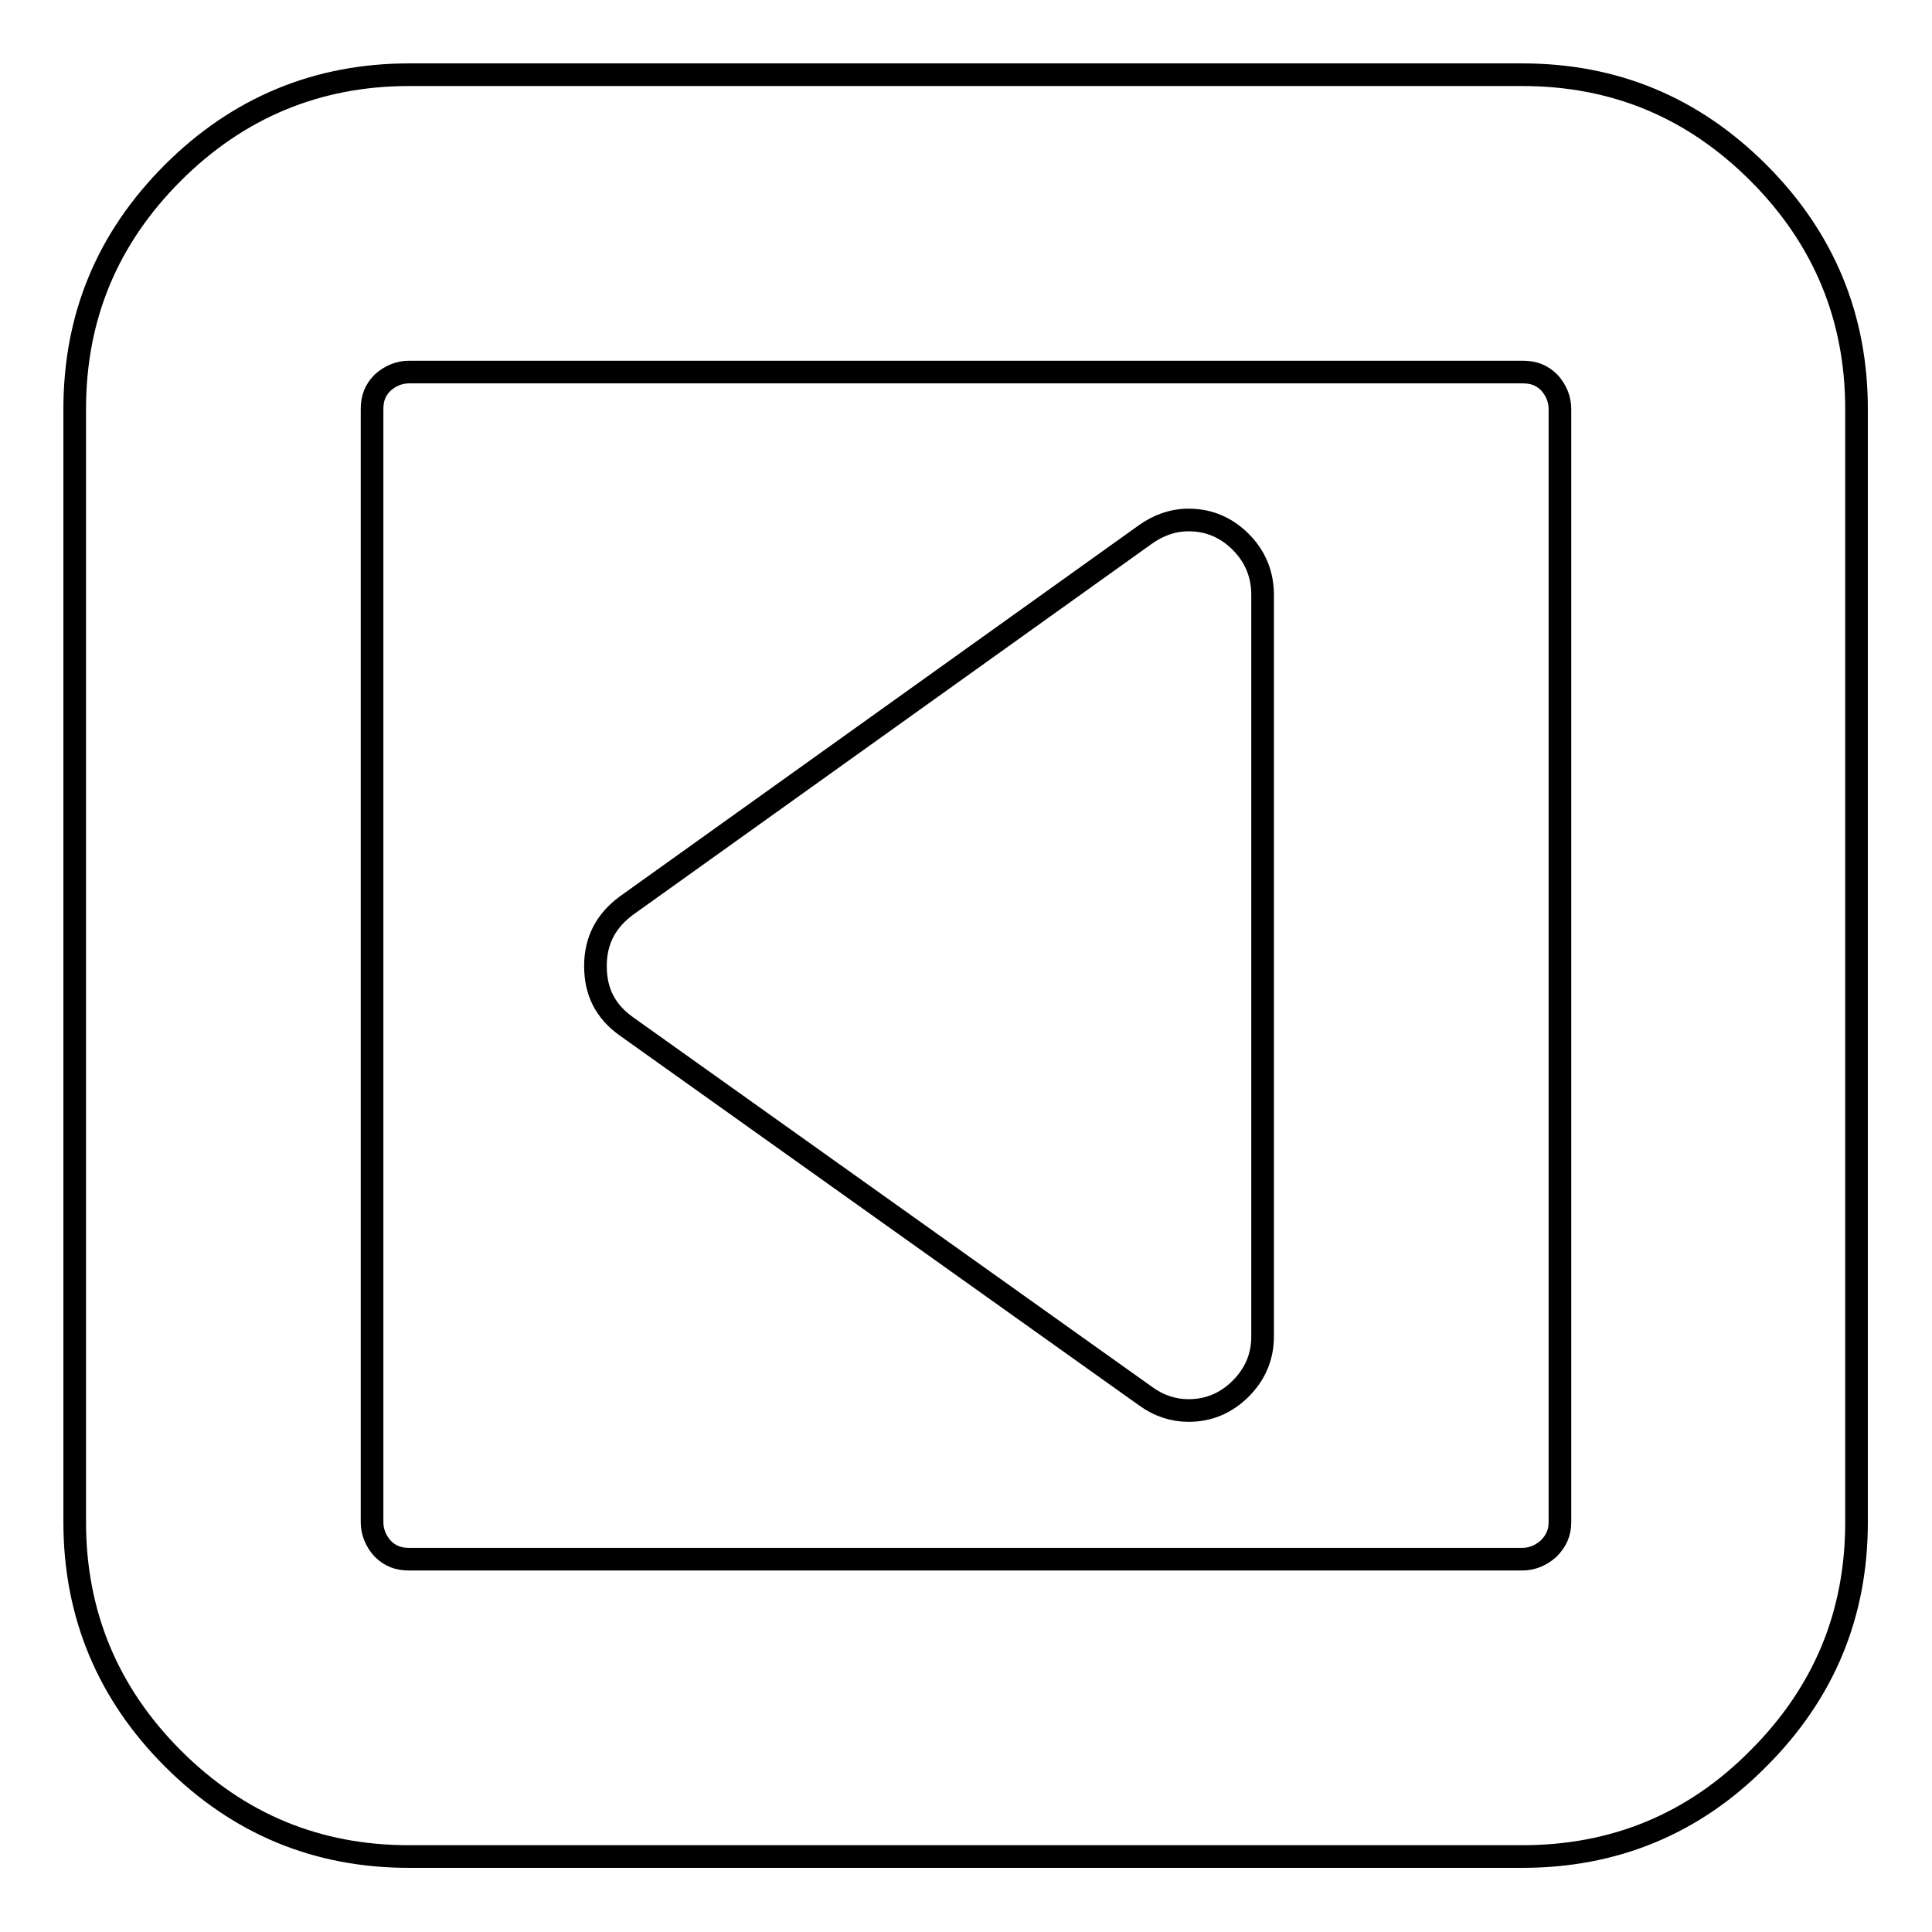
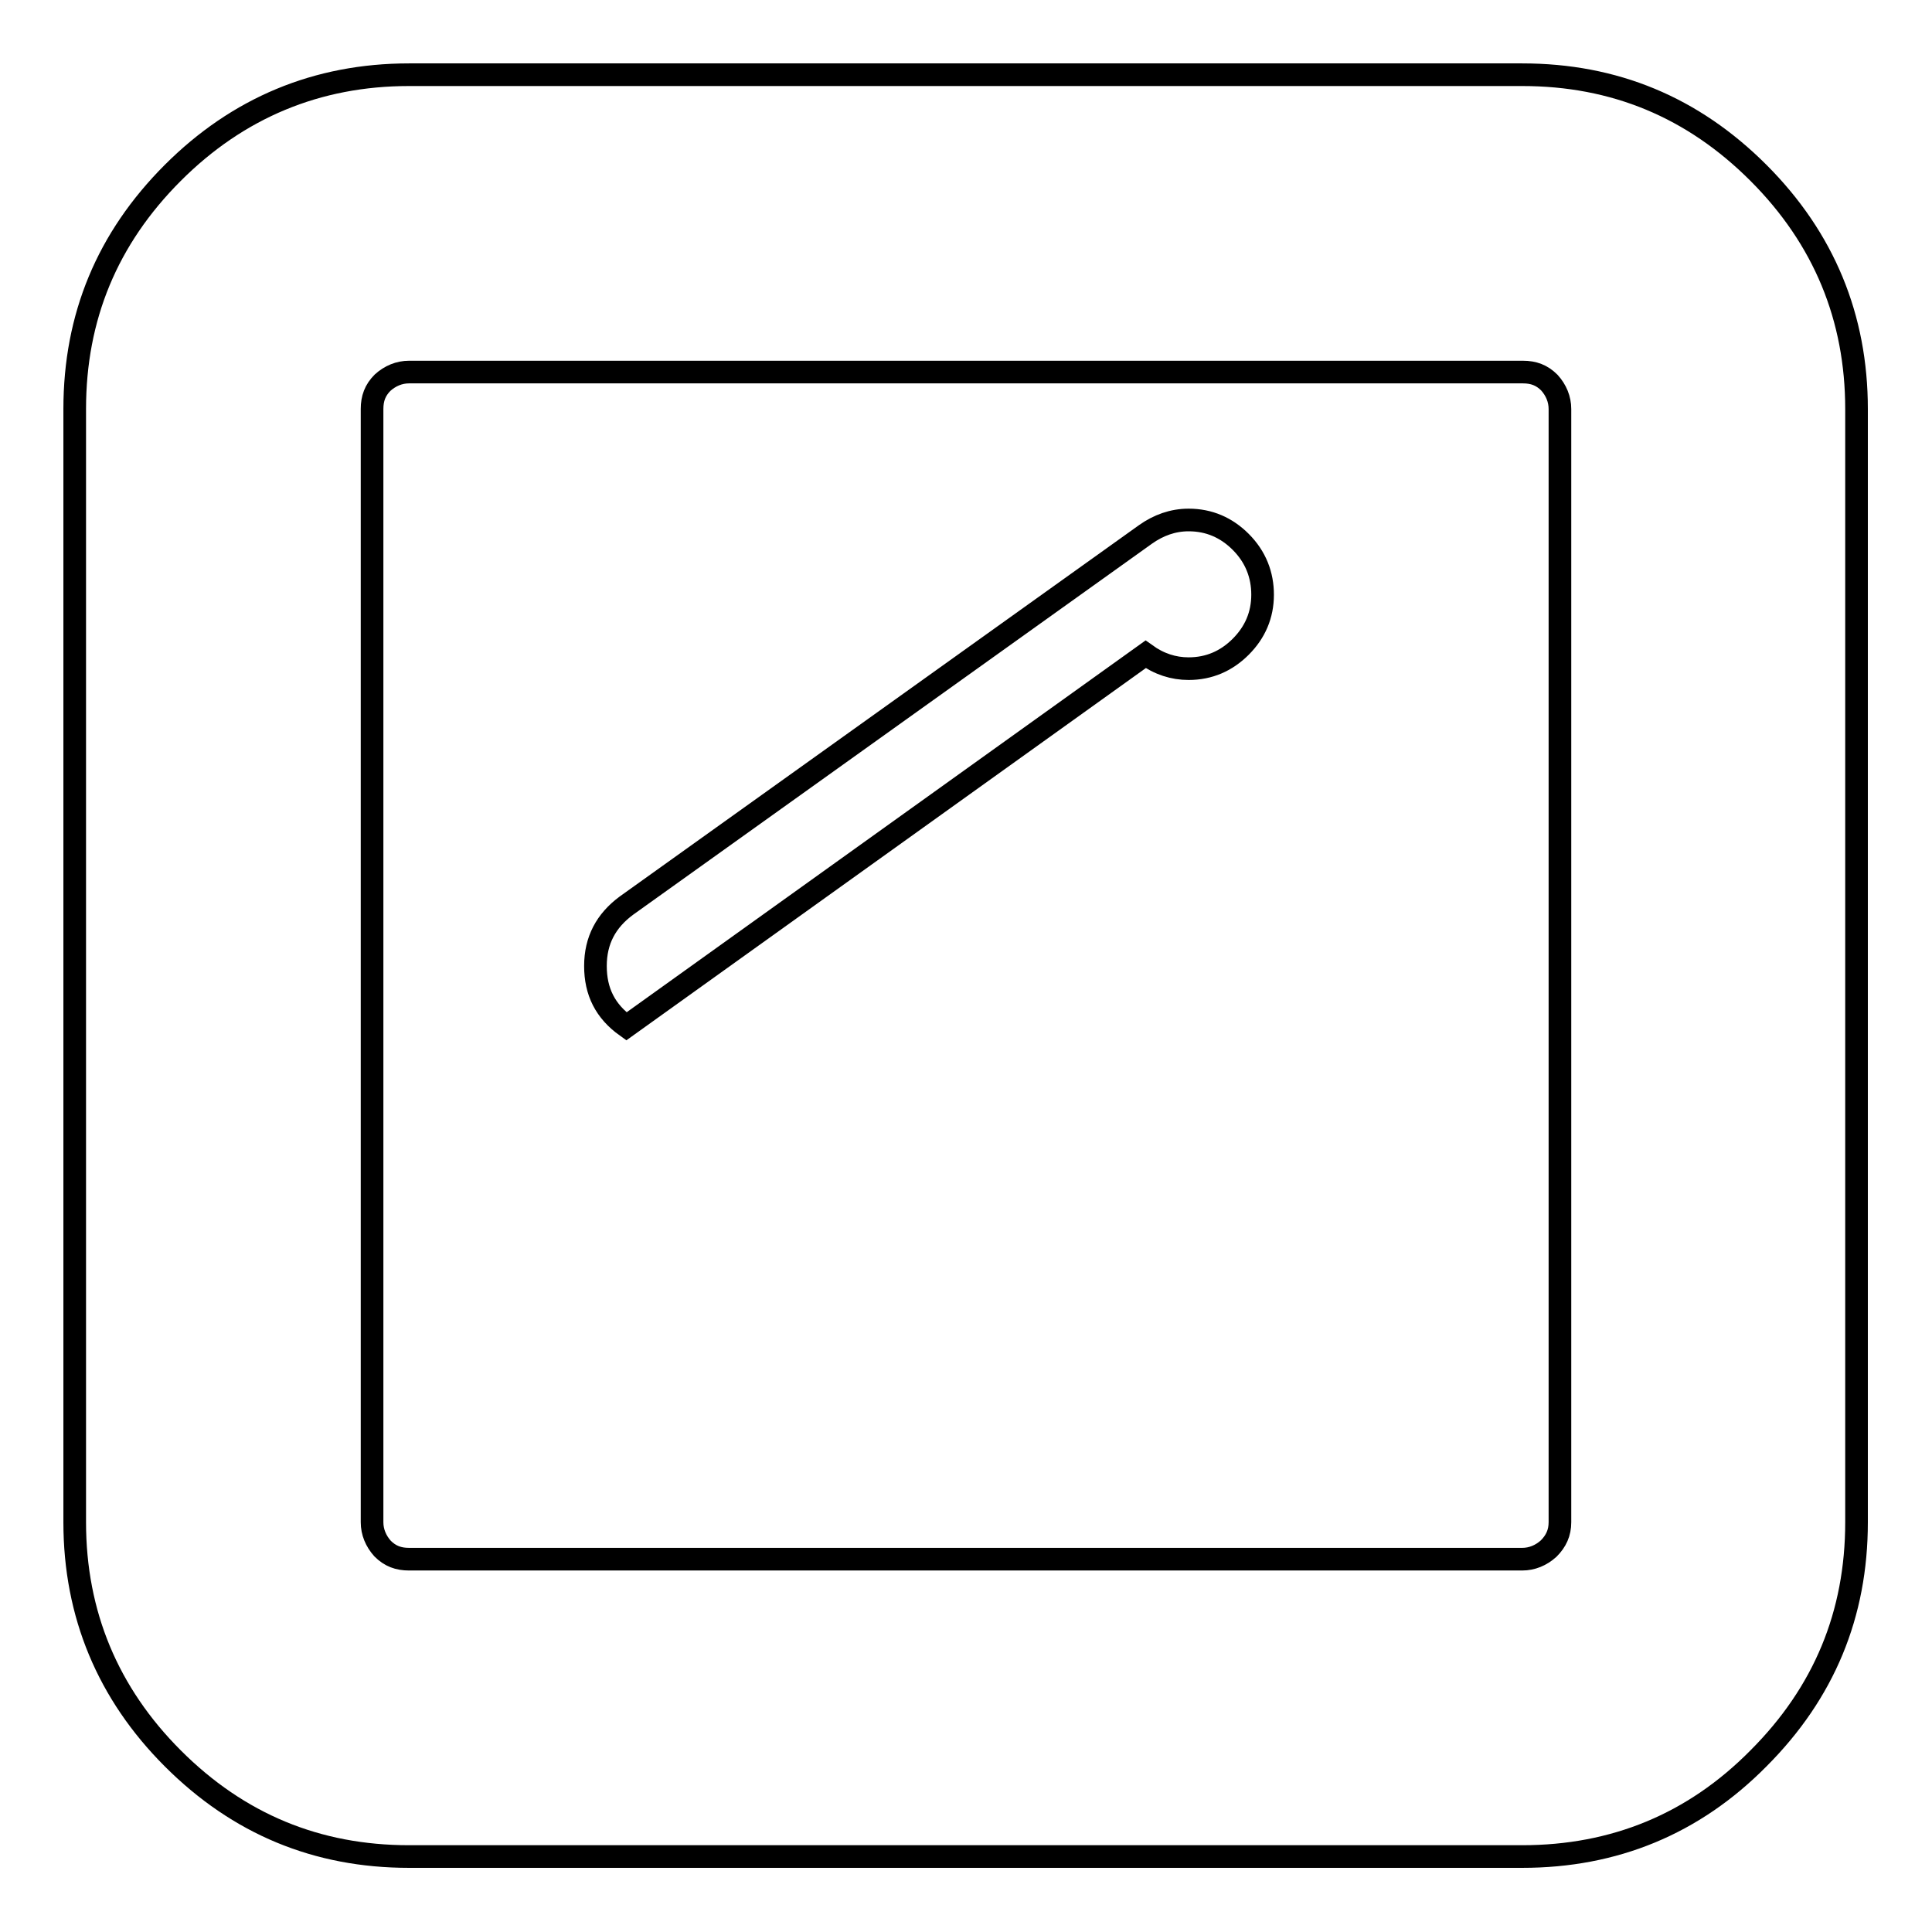
<svg xmlns="http://www.w3.org/2000/svg" version="1.1" x="0px" y="0px" viewBox="0 0 256 256" enable-background="new 0 0 256 256" xml:space="preserve">
  <g>
    <g>
-       <path stroke-width="3" fill-opacity="0" stroke="#000000" d="M167.3,78.8v98.3c0,2.7-1,5-2.9,6.9c-1.9,1.9-4.2,2.9-6.9,2.9c-2,0-3.9-0.6-5.7-1.9L83,136c-2.8-2-4.1-4.6-4.1-8c0-3.4,1.4-6,4.1-8l68.8-49.2c1.7-1.2,3.6-1.9,5.7-1.9c2.7,0,5,1,6.9,2.9C166.4,73.8,167.3,76.2,167.3,78.8L167.3,78.8z M206.7,201.7V54.2c0-1.3-0.5-2.5-1.4-3.5c-1-1-2.1-1.4-3.5-1.4H54.2c-1.3,0-2.5,0.5-3.5,1.4c-1,1-1.4,2.1-1.4,3.5v147.5c0,1.3,0.5,2.5,1.4,3.5c1,1,2.1,1.4,3.5,1.4h147.5c1.3,0,2.5-0.5,3.5-1.4C206.2,204.2,206.7,203.1,206.7,201.7z M246,54.2v147.5c0,12.2-4.3,22.6-13,31.3c-8.6,8.7-19.1,13-31.3,13H54.2c-12.2,0-22.6-4.3-31.3-13c-8.6-8.6-13-19.1-13-31.3V54.2c0-12.2,4.3-22.6,13-31.3c8.6-8.6,19.1-13,31.3-13h147.5c12.2,0,22.6,4.3,31.3,13C241.7,31.6,246,42.1,246,54.2z" />
+       <path stroke-width="3" fill-opacity="0" stroke="#000000" d="M167.3,78.8c0,2.7-1,5-2.9,6.9c-1.9,1.9-4.2,2.9-6.9,2.9c-2,0-3.9-0.6-5.7-1.9L83,136c-2.8-2-4.1-4.6-4.1-8c0-3.4,1.4-6,4.1-8l68.8-49.2c1.7-1.2,3.6-1.9,5.7-1.9c2.7,0,5,1,6.9,2.9C166.4,73.8,167.3,76.2,167.3,78.8L167.3,78.8z M206.7,201.7V54.2c0-1.3-0.5-2.5-1.4-3.5c-1-1-2.1-1.4-3.5-1.4H54.2c-1.3,0-2.5,0.5-3.5,1.4c-1,1-1.4,2.1-1.4,3.5v147.5c0,1.3,0.5,2.5,1.4,3.5c1,1,2.1,1.4,3.5,1.4h147.5c1.3,0,2.5-0.5,3.5-1.4C206.2,204.2,206.7,203.1,206.7,201.7z M246,54.2v147.5c0,12.2-4.3,22.6-13,31.3c-8.6,8.7-19.1,13-31.3,13H54.2c-12.2,0-22.6-4.3-31.3-13c-8.6-8.6-13-19.1-13-31.3V54.2c0-12.2,4.3-22.6,13-31.3c8.6-8.6,19.1-13,31.3-13h147.5c12.2,0,22.6,4.3,31.3,13C241.7,31.6,246,42.1,246,54.2z" />
    </g>
  </g>
</svg>